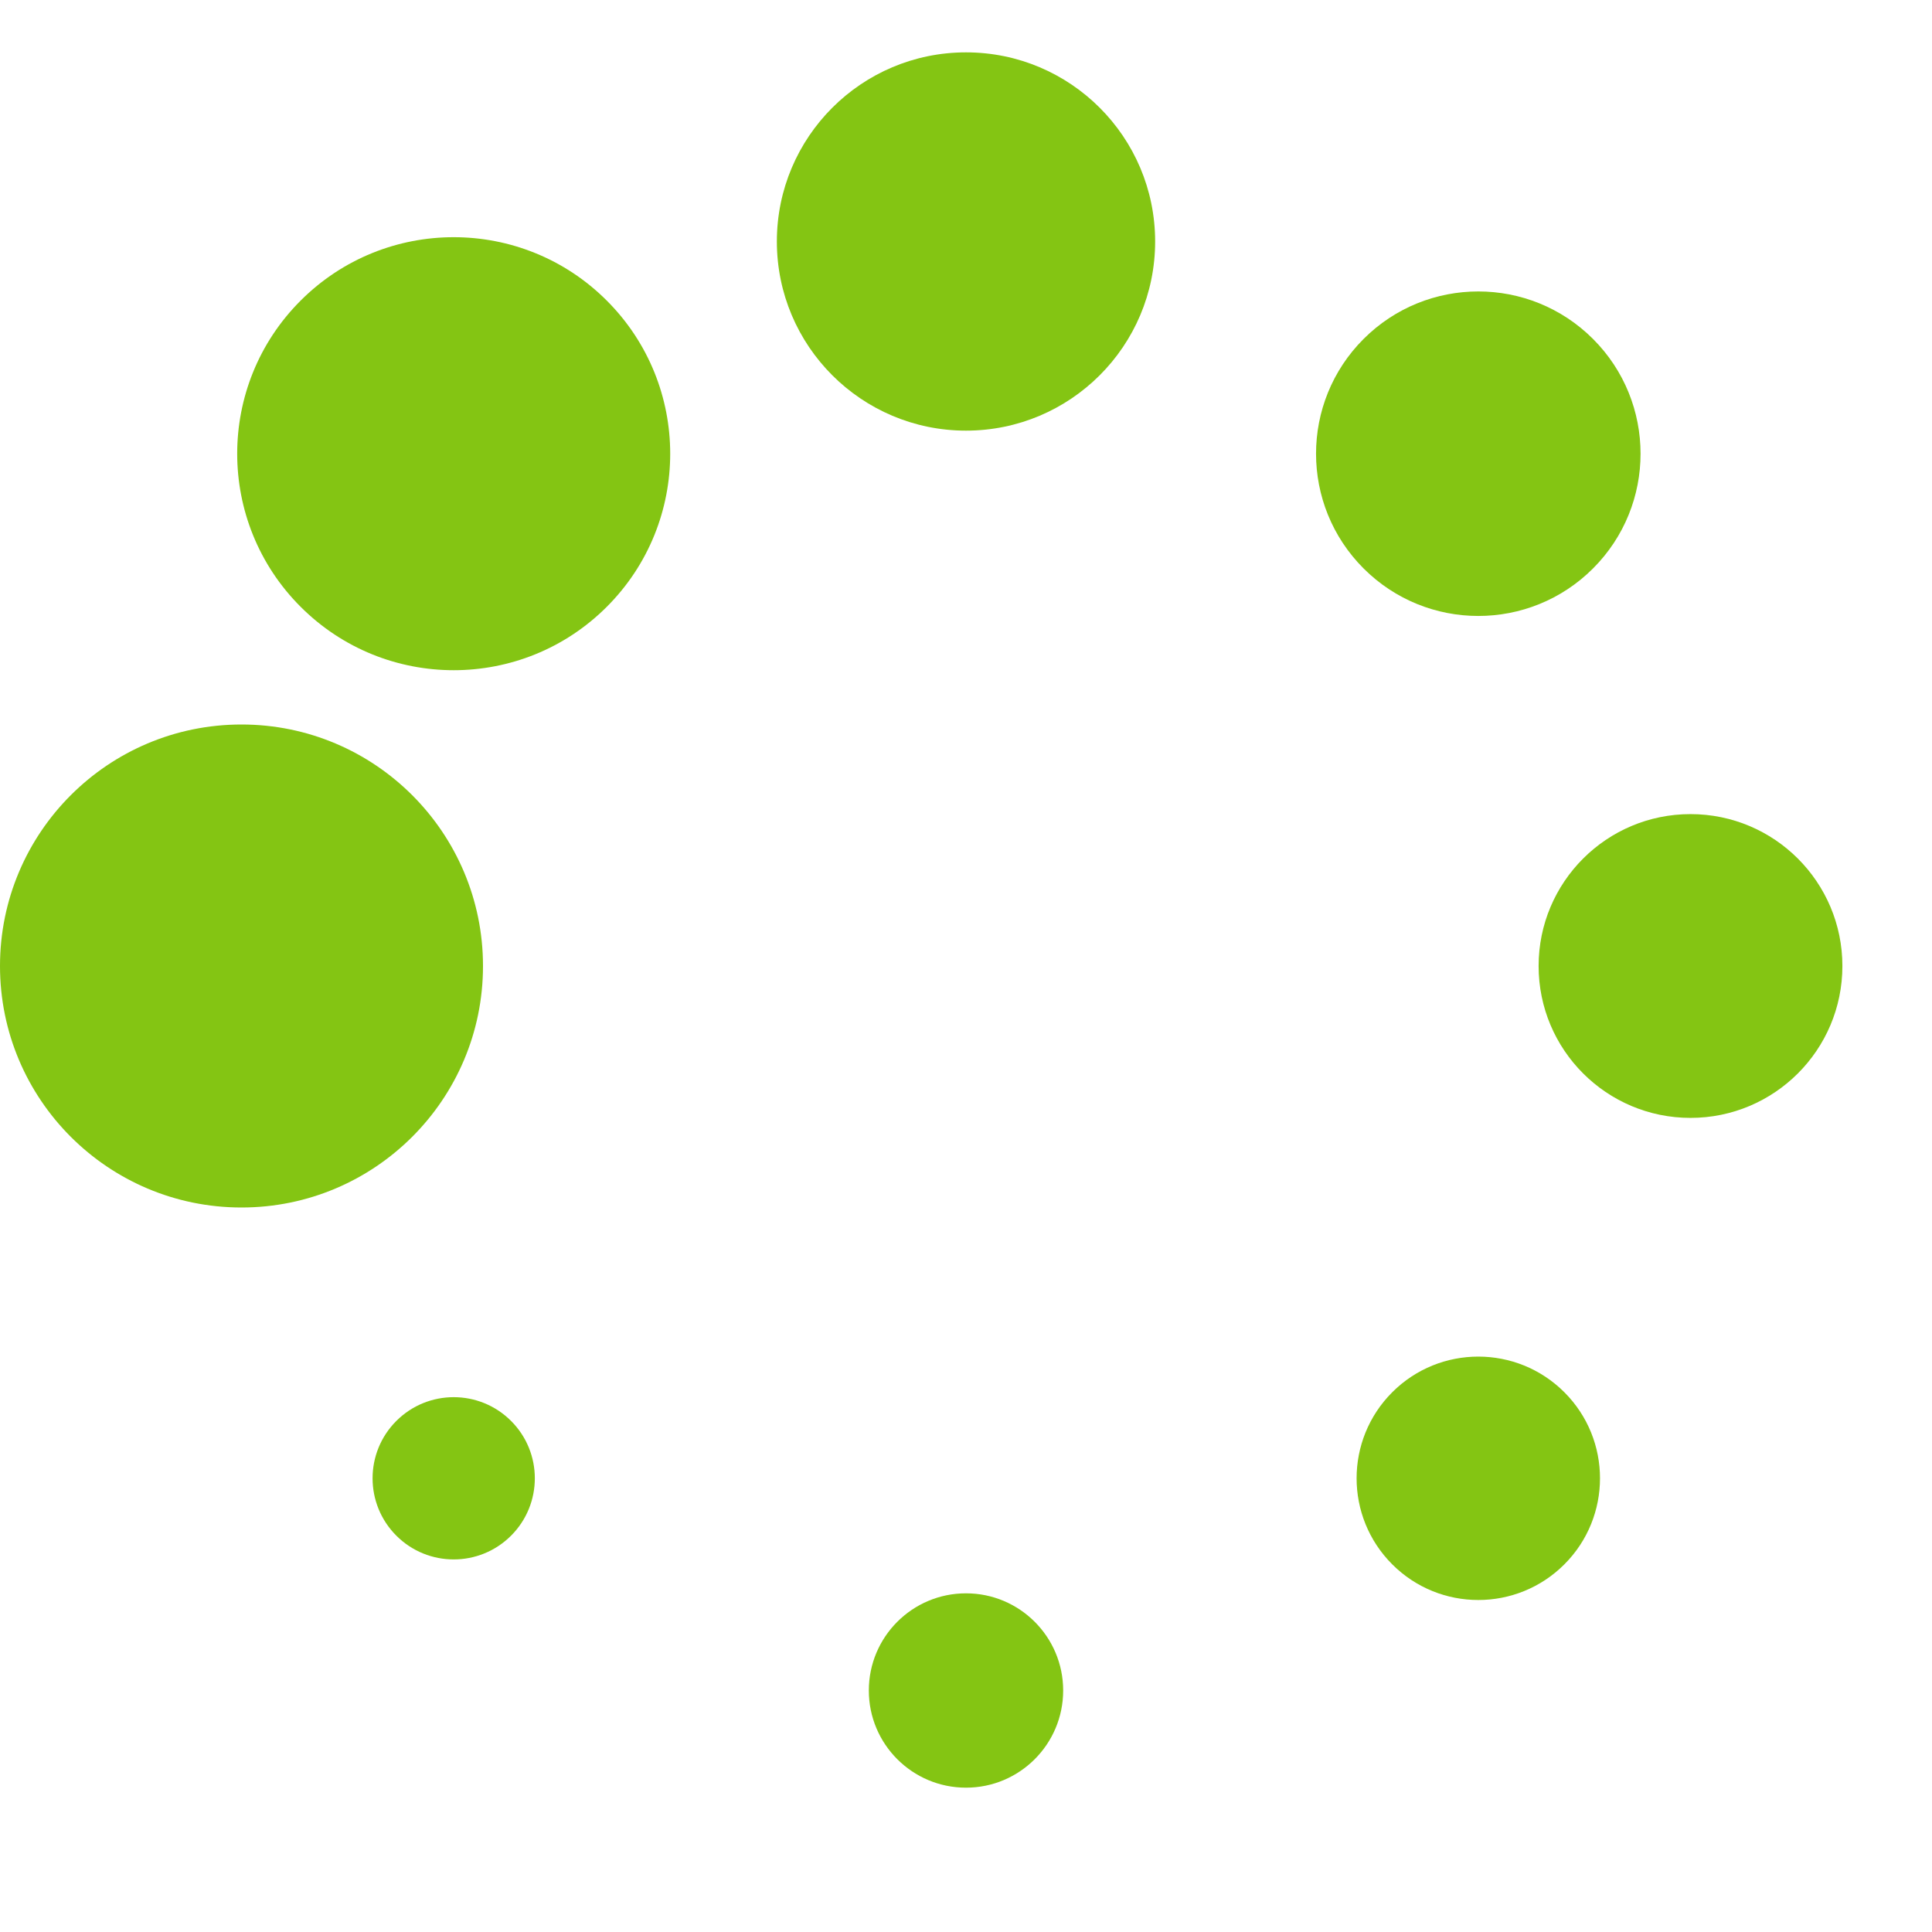
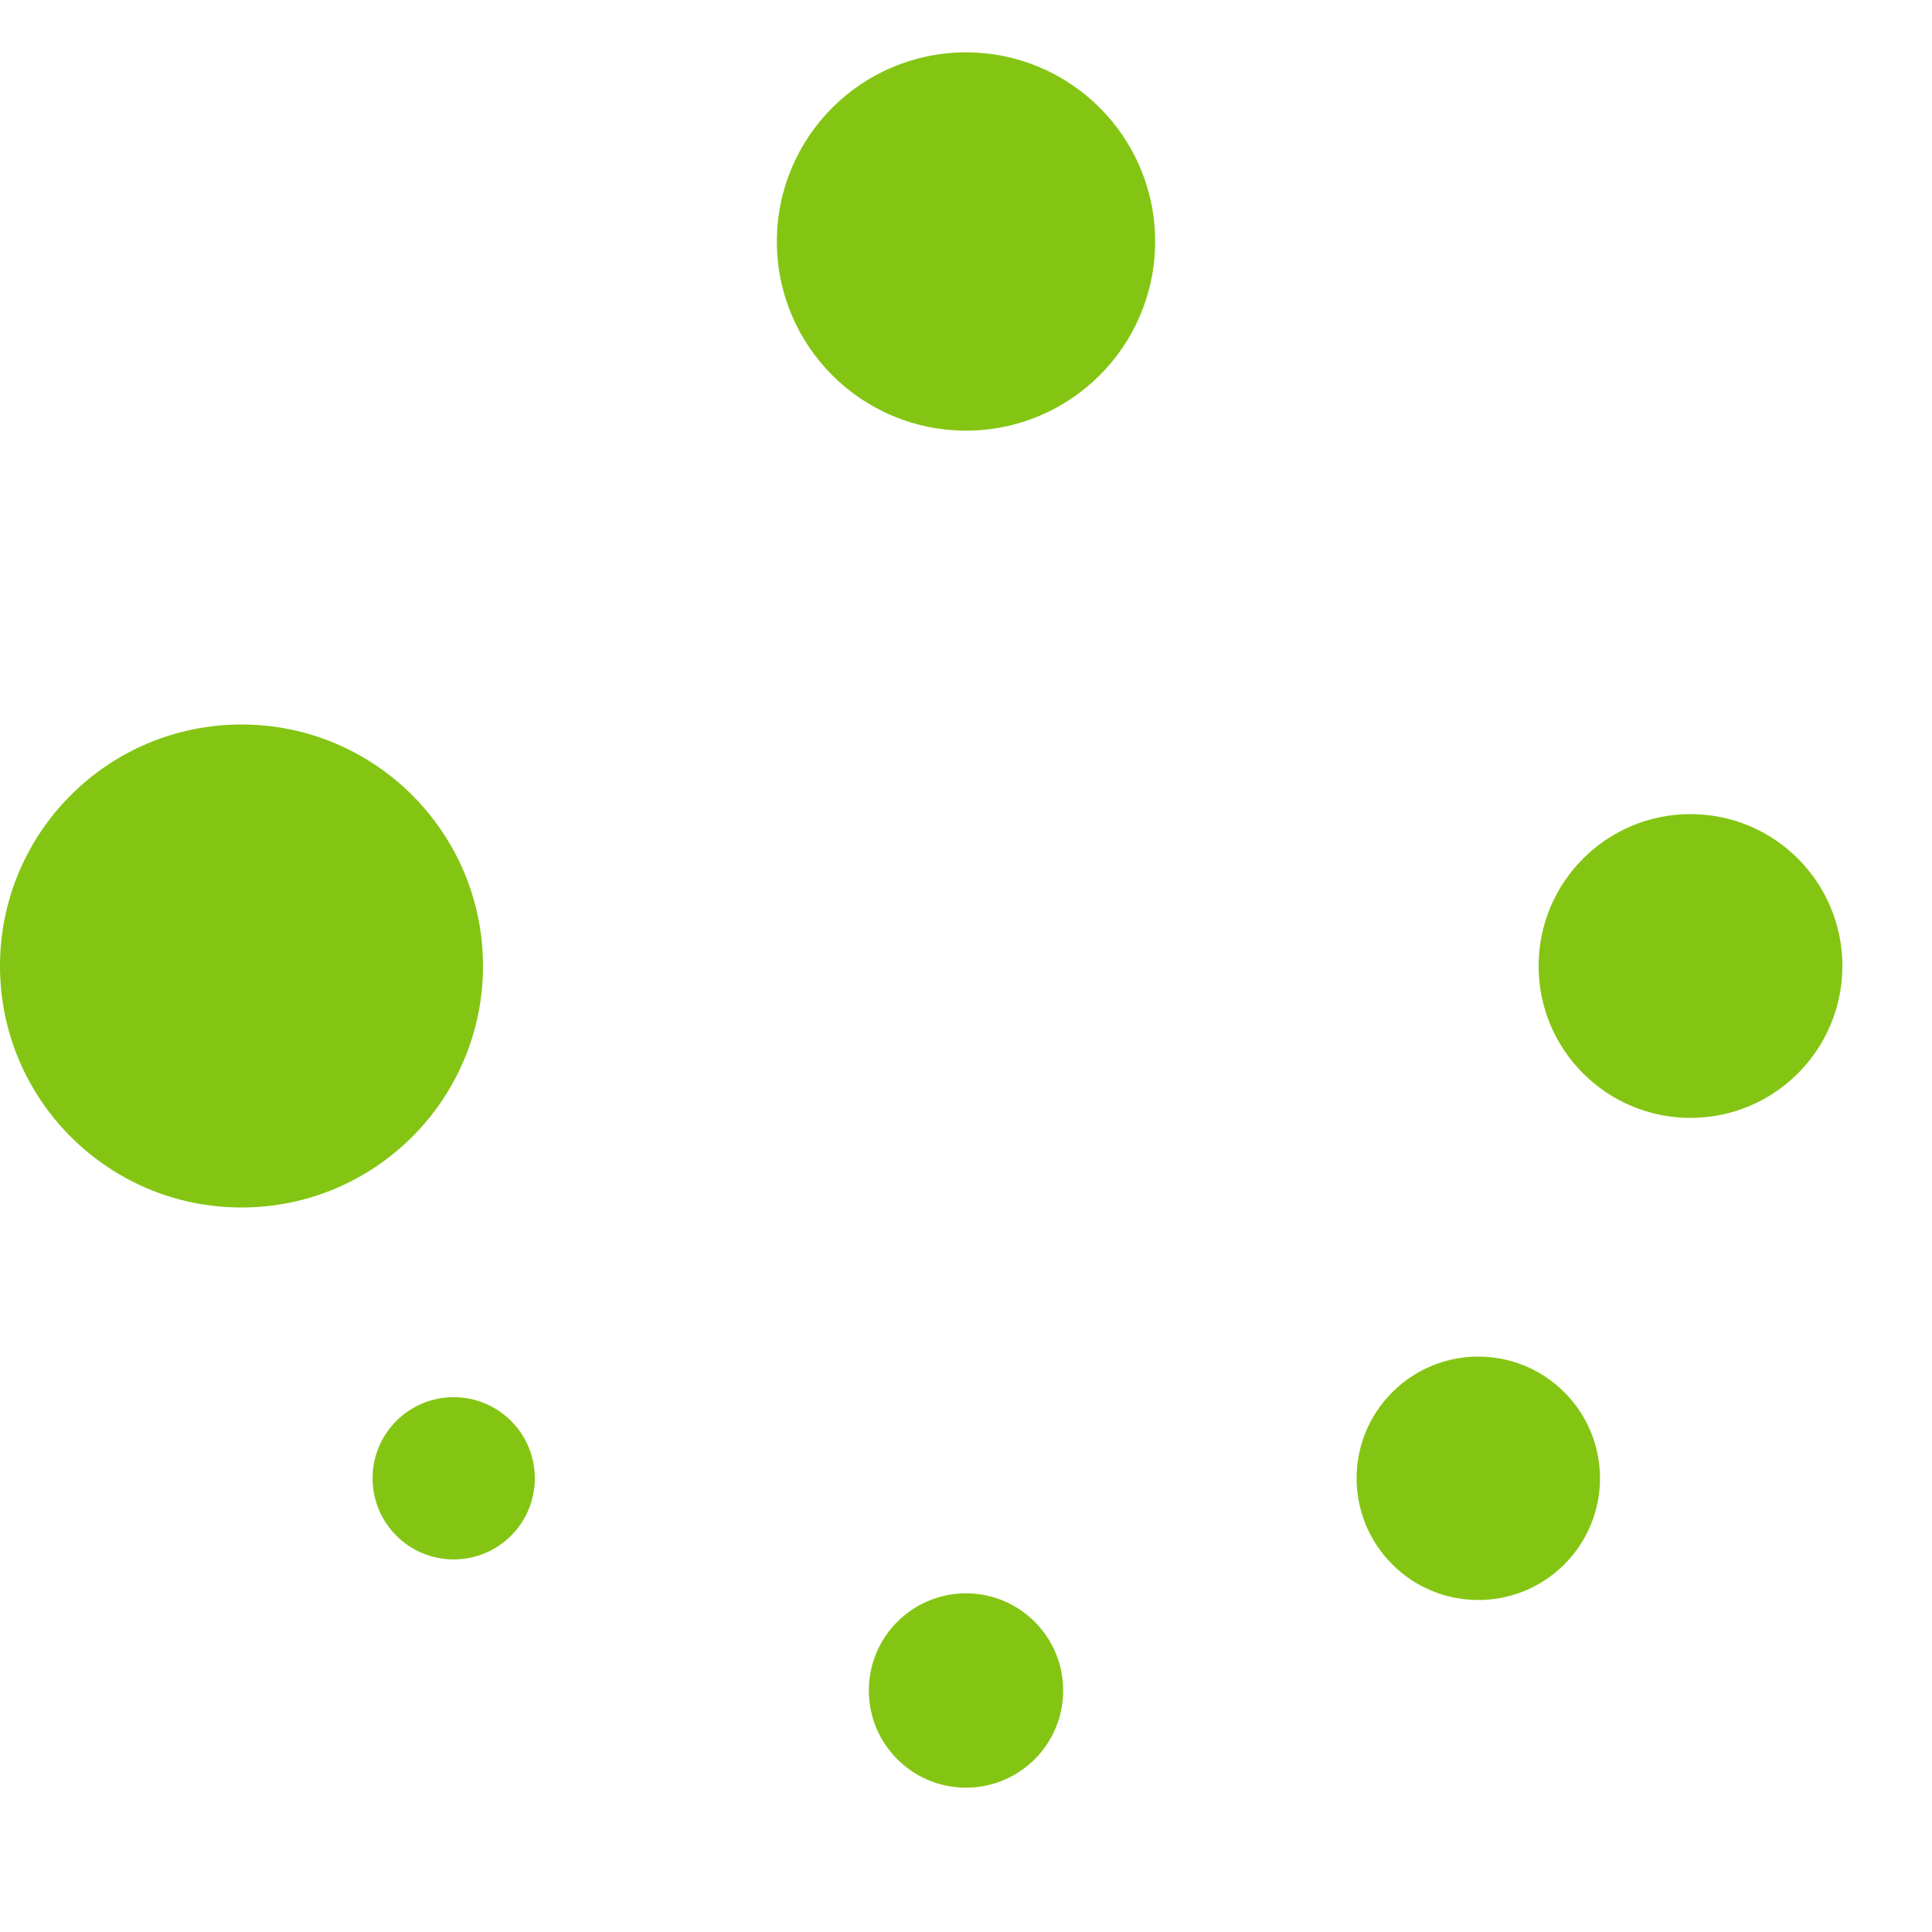
<svg xmlns="http://www.w3.org/2000/svg" version="1.0" width="64px" height="64px" viewBox="0 0 128 128" xml:space="preserve">
  <g>
    <circle cx="16" cy="64" r="16" fill="#84c513" fill-opacity="1" />
-     <circle cx="16" cy="64" r="14.344" fill="#84c513" fill-opacity="1" transform="rotate(45 64 64)" />
    <circle cx="16" cy="64" r="12.531" fill="#84c513" fill-opacity="1" transform="rotate(90 64 64)" />
-     <circle cx="16" cy="64" r="10.75" fill="#84c513" fill-opacity="1" transform="rotate(135 64 64)" />
    <circle cx="16" cy="64" r="10.063" fill="#84c513" fill-opacity="1" transform="rotate(180 64 64)" />
    <circle cx="16" cy="64" r="8.063" fill="#84c513" fill-opacity="1" transform="rotate(225 64 64)" />
    <circle cx="16" cy="64" r="6.438" fill="#84c513" fill-opacity="1" transform="rotate(270 64 64)" />
    <circle cx="16" cy="64" r="5.375" fill="#84c513" fill-opacity="1" transform="rotate(315 64 64)" />
    <animateTransform attributeName="transform" type="rotate" values="0 64 64;315 64 64;270 64 64;225 64 64;180 64 64;135 64 64;90 64 64;45 64 64" calcMode="discrete" dur="880ms" repeatCount="indefinite" />
  </g>
</svg>